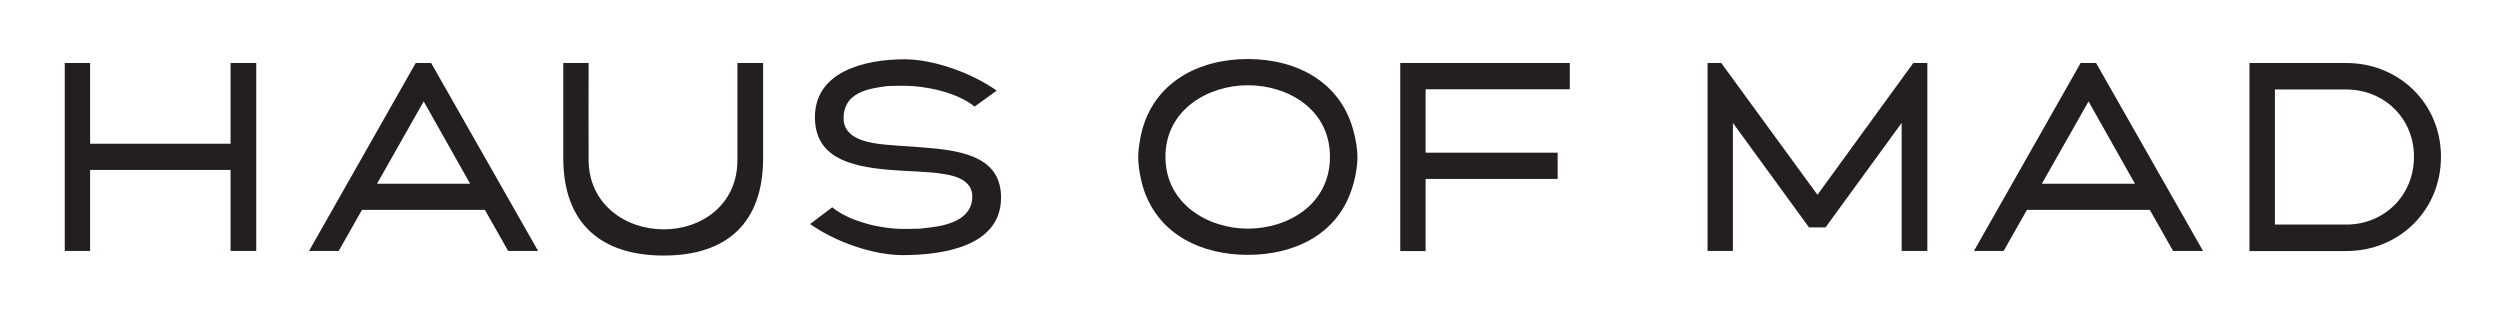
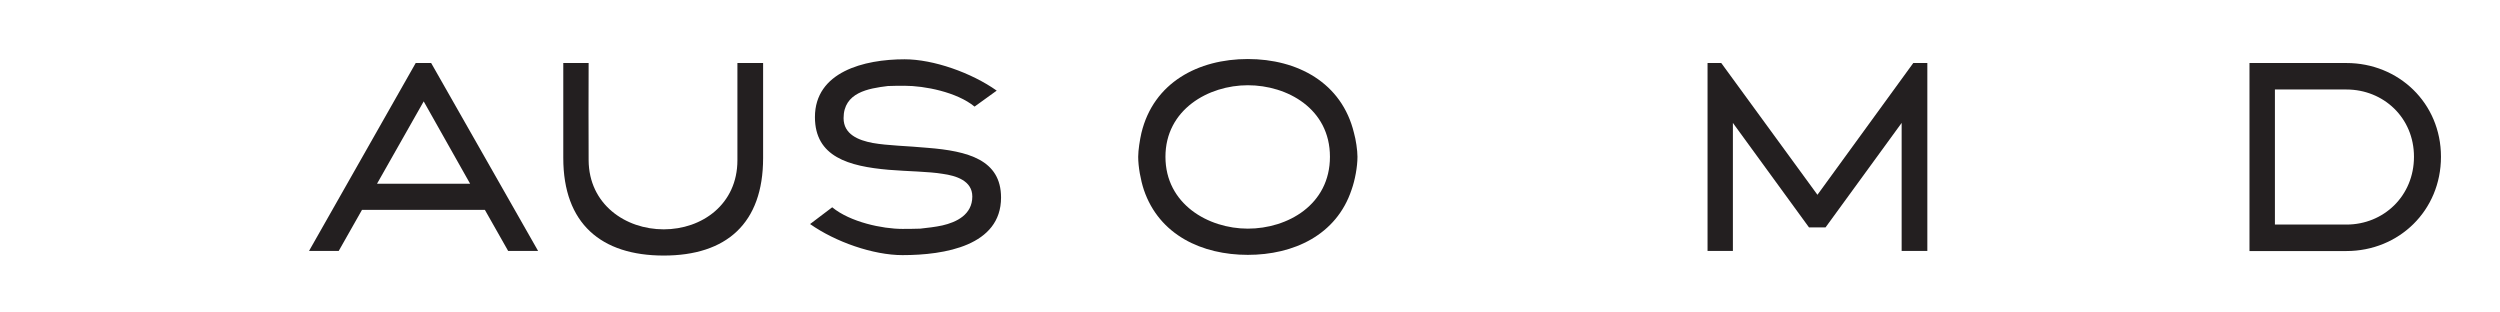
<svg xmlns="http://www.w3.org/2000/svg" viewBox="0 0 288 36" data-name="Layer 1" id="Layer_1">
  <defs>
    <style>
      .cls-1 {
        fill: #231f20;
        stroke-width: 0px;
      }
    </style>
  </defs>
-   <path d="M7.46,7.26h2.92v9.3h16.18V7.26h2.96v21.65h-2.96v-9.33H10.38v9.33h-2.92V7.26Z" class="cls-1" />
  <path d="M47.9,7.26h1.77l12.32,21.65h-3.45l-2.68-4.73h-14.16l-2.68,4.73h-3.42l12.29-21.65ZM54.16,21.17l-5.35-9.49-5.38,9.49h10.73Z" class="cls-1" />
  <path d="M67.81,7.26c0,3.73-.03,7.47,0,11.2.03,5.07,4.23,7.96,8.65,7.96s8.49-2.89,8.49-7.96V7.26h2.96v10.95c0,7.53-4.23,11.23-11.45,11.23s-11.57-3.7-11.57-11.23V7.26h2.92Z" class="cls-1" />
  <path d="M95.87,23.88c2.08,1.71,5.79,2.49,8.09,2.49.53,0,1.24,0,2.05-.03.81-.09,1.74-.19,2.55-.37,1.62-.37,3.45-1.24,3.45-3.33,0-1.84-1.9-2.4-3.39-2.61-1.68-.28-3.98-.28-6.25-.47-4.6-.4-8.49-1.49-8.49-6.07,0-5.2,5.63-6.66,10.33-6.66,3.33,0,7.72,1.56,10.61,3.61l-2.55,1.84c-2.05-1.68-5.76-2.4-8.06-2.4-.56,0-1.24,0-1.93.03-2.27.28-5.1.75-5.1,3.7,0,1.87,1.71,2.55,3.36,2.86,1.74.31,4.01.34,6.32.56,4.64.37,8.46,1.37,8.46,5.73,0,5.54-6.47,6.63-11.36,6.63-3.36,0-7.72-1.52-10.64-3.58l2.55-1.93Z" class="cls-1" />
  <path d="M131.12,18.06c0-.75.19-1.96.37-2.74,1.4-5.82,6.56-8.52,12.26-8.52s10.83,2.71,12.23,8.52c.22.78.4,1.99.4,2.74,0,1.15-.28,2.68-.68,3.8-1.74,5.23-6.69,7.5-11.95,7.5s-10.21-2.27-11.98-7.5c-.37-1.12-.65-2.64-.65-3.8ZM143.75,26.34c4.57,0,9.46-2.74,9.46-8.28s-4.92-8.24-9.46-8.24-9.49,2.8-9.49,8.24,4.92,8.28,9.49,8.28Z" class="cls-1" />
-   <path d="M161.3,7.26h19.54v3.02h-16.61v7.31h15.21v3.02h-15.21v8.31h-2.92V7.26Z" class="cls-1" />
  <path d="M196.7,7.26h1.59l11.08,15.18,11.04-15.18h1.62v21.65h-2.96v-14.75l-8.77,12.04h-1.9l-8.77-12.04v14.75h-2.92V7.26Z" class="cls-1" />
-   <path d="M239.7,7.26h1.77l12.32,21.65h-3.45l-2.68-4.73h-14.16l-2.68,4.73h-3.42l12.29-21.65ZM245.95,21.17l-5.35-9.49-5.38,9.49h10.73Z" class="cls-1" />
  <path d="M259.14,7.26h11.17c6,0,10.89,4.6,10.89,10.8s-4.85,10.86-10.89,10.86h-11.17V7.26ZM270.31,25.87c4.29,0,7.78-3.3,7.78-7.81s-3.52-7.75-7.78-7.75h-8.24v15.56h8.24Z" class="cls-1" />
</svg>